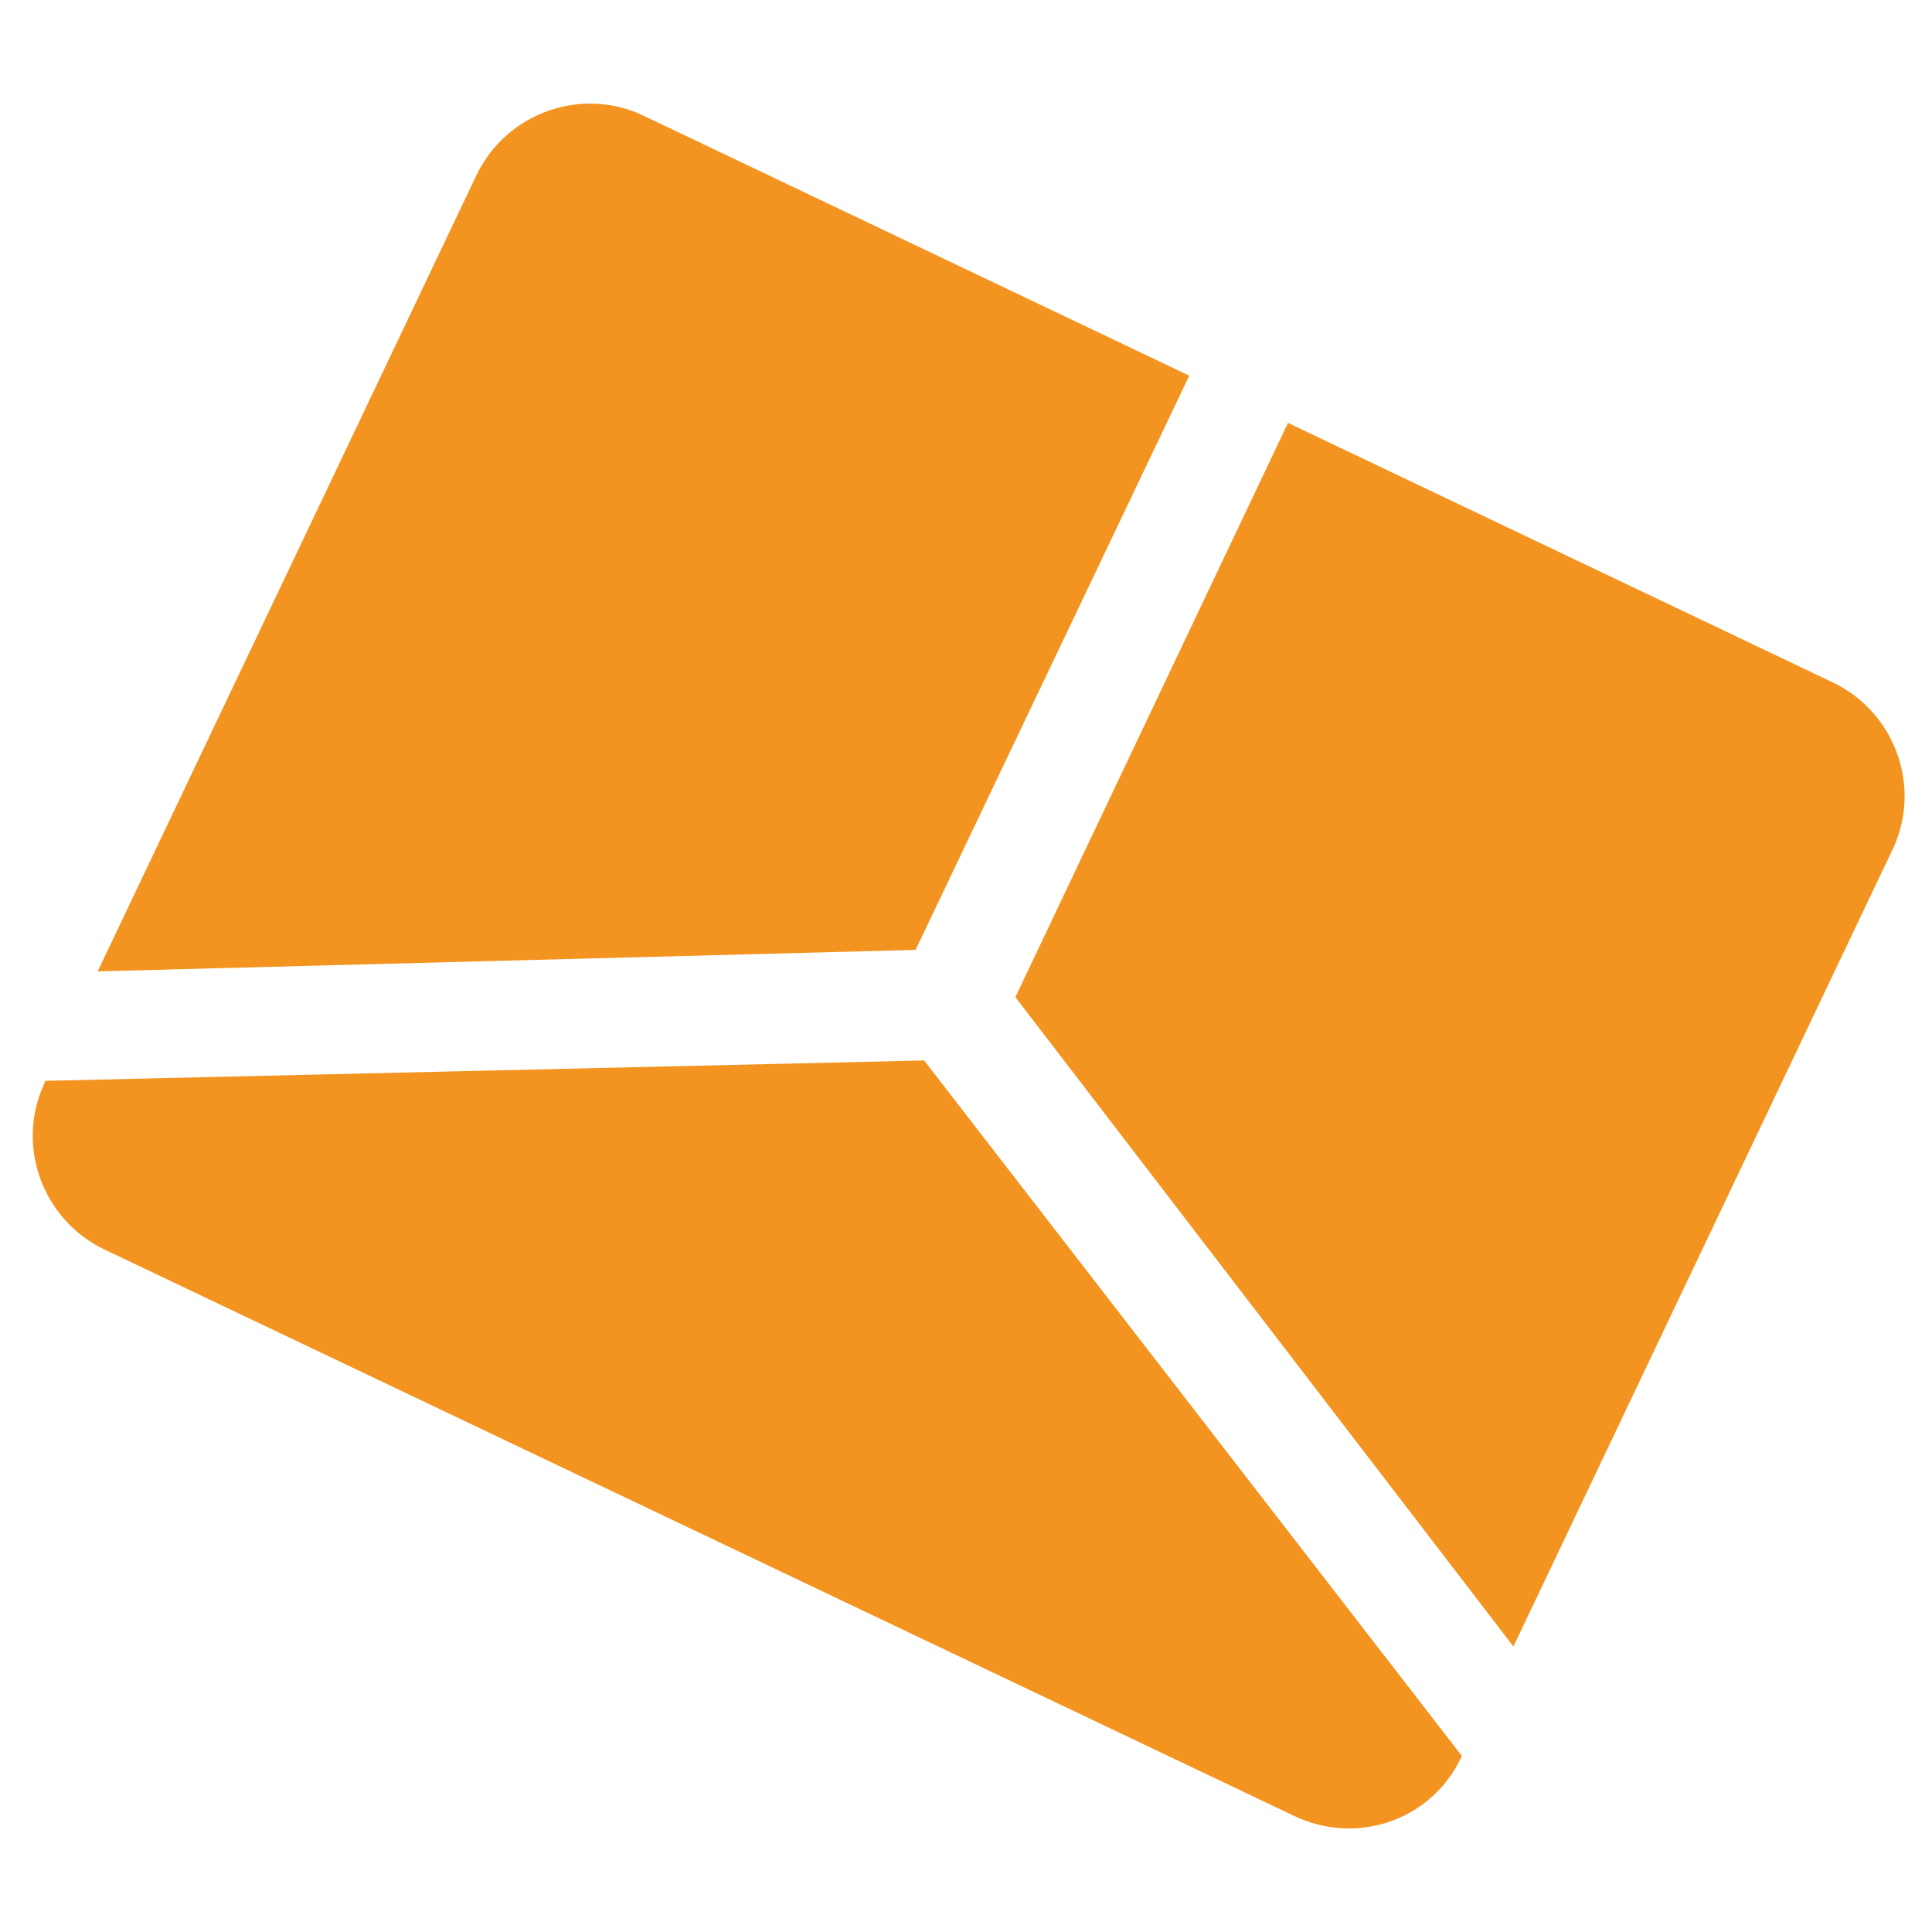
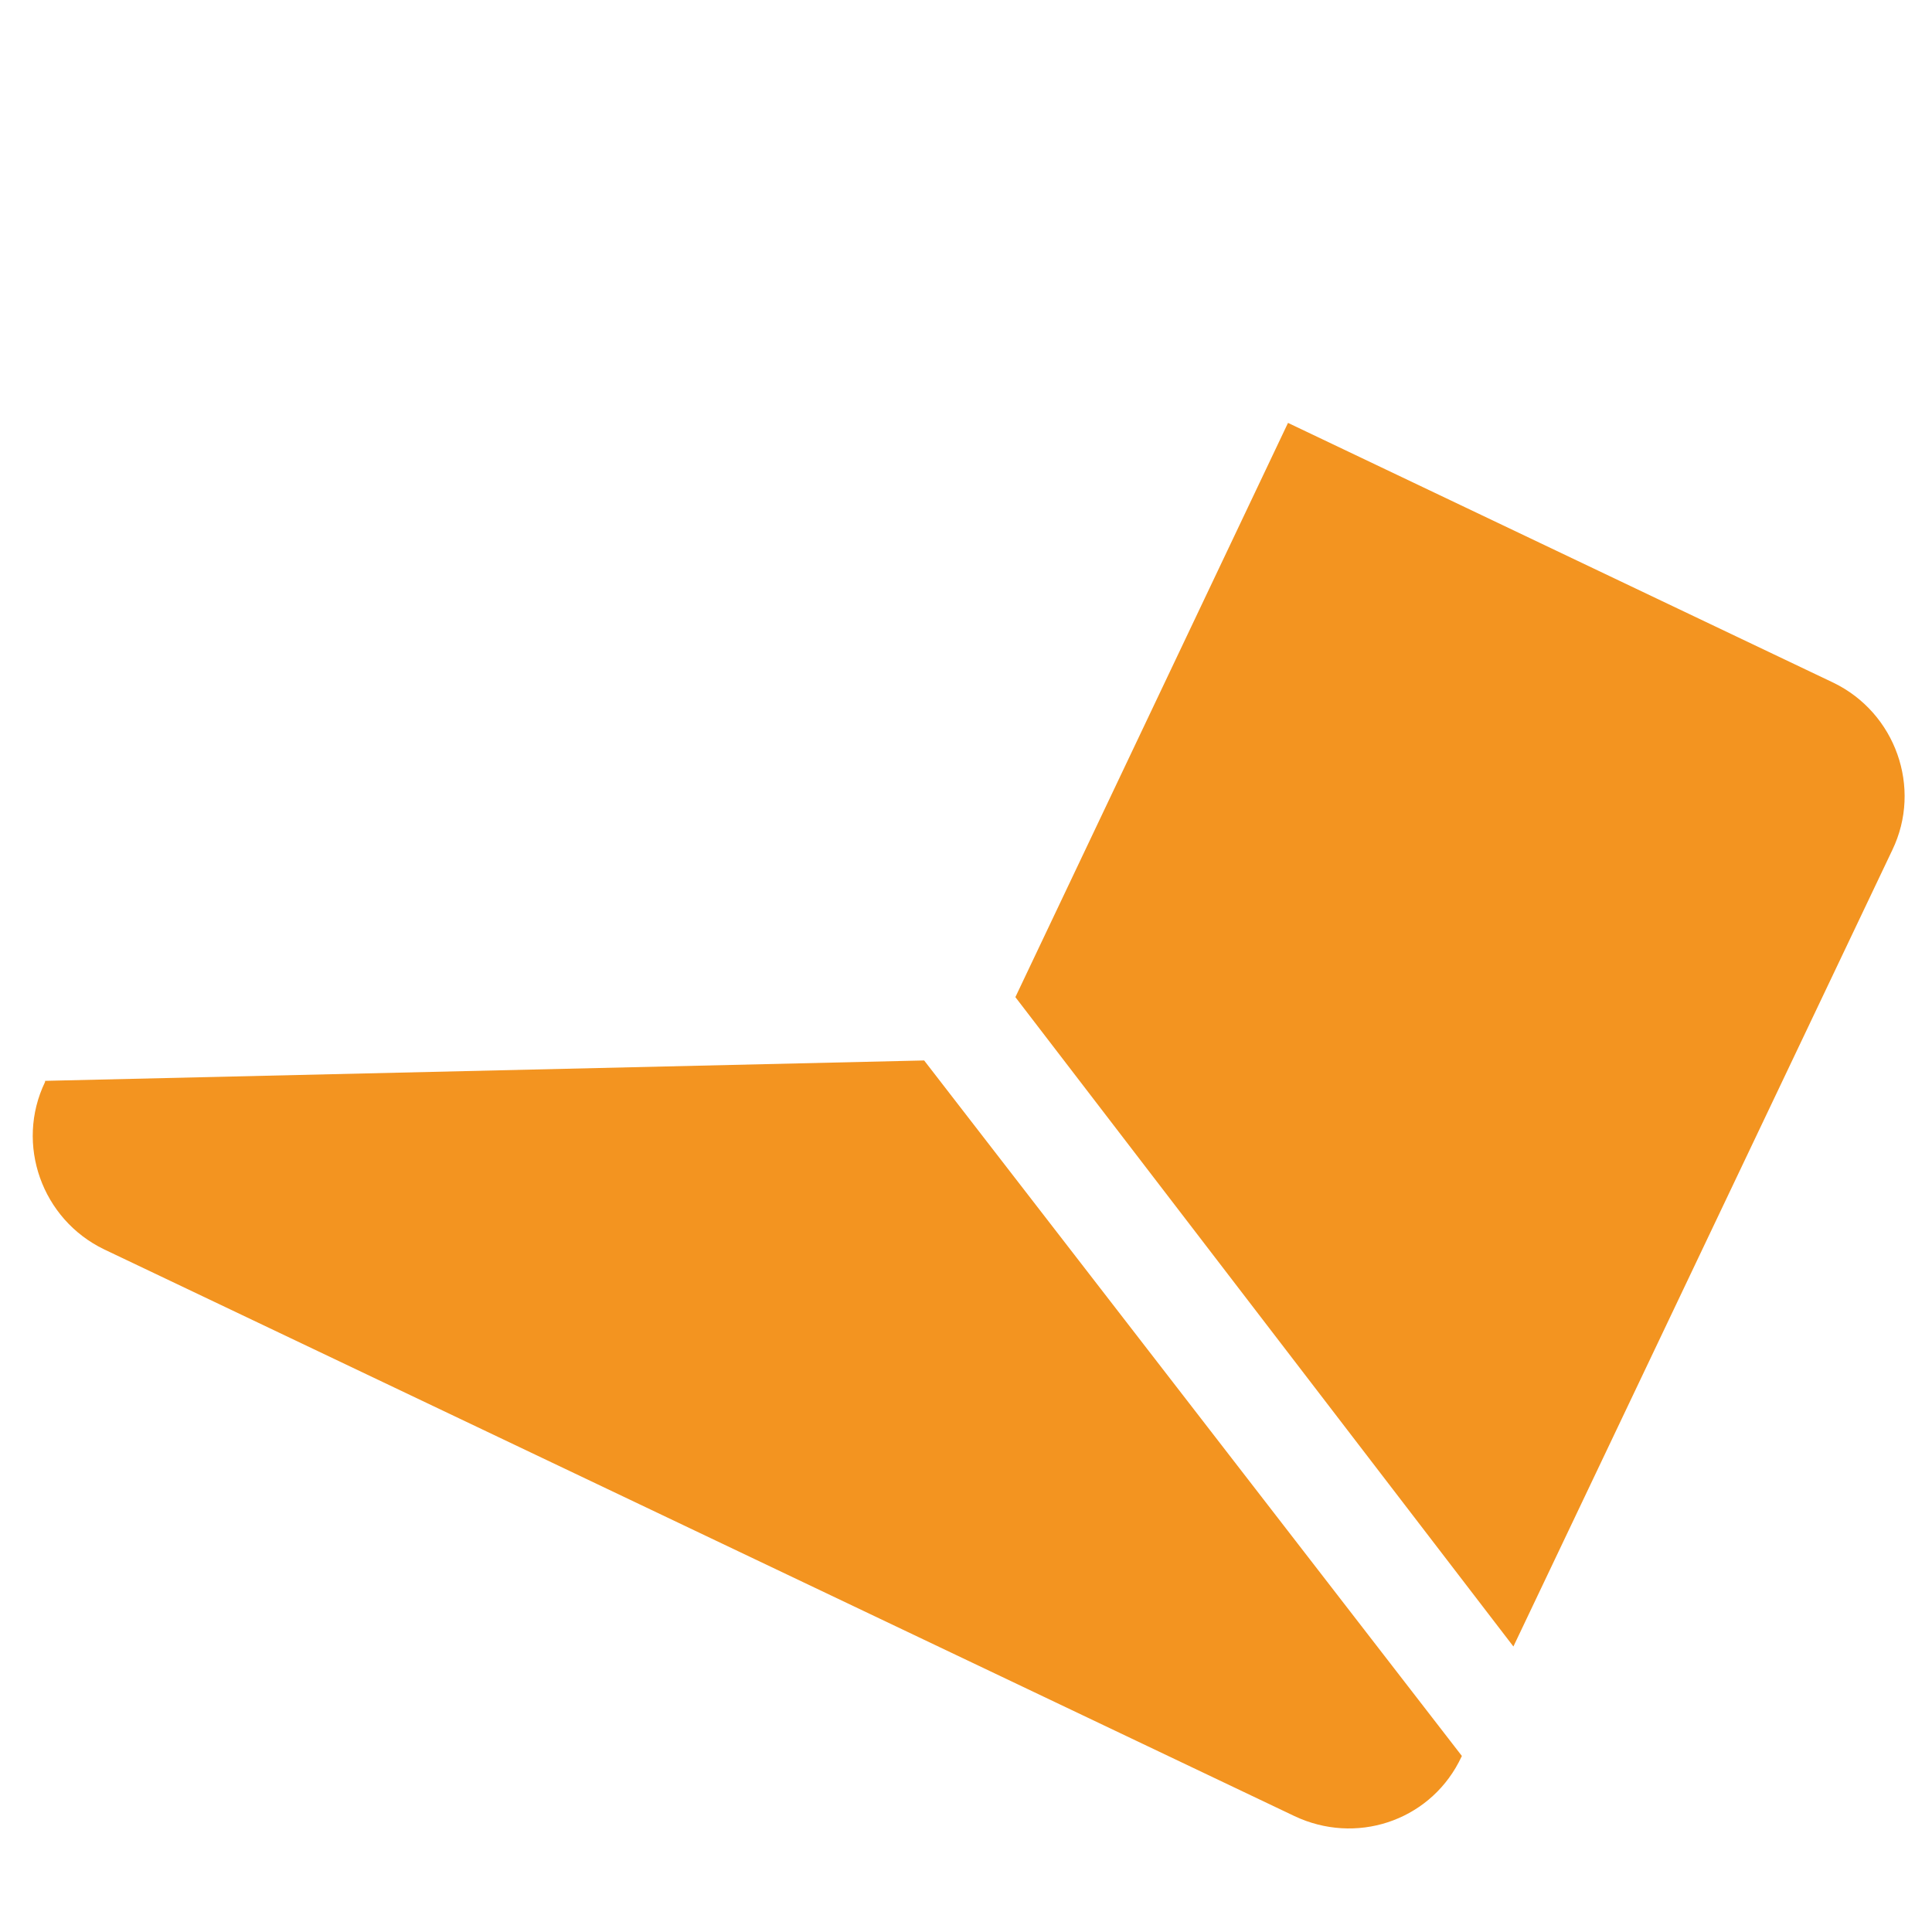
<svg xmlns="http://www.w3.org/2000/svg" version="1.1" id="Layer_1" x="0px" y="0px" viewBox="0 0 180 180" style="enable-background:new 0 0 180 180;" xml:space="preserve">
  <style type="text/css">
	.st0{fill:#F39420;}
</style>
  <g>
-     <path class="st0" d="M85.3,88.5L110.8,35L60,10.8c-5.8-2.8-12.8-0.3-15.6,5.5L9.1,90.5L85.3,88.5z" />
    <path class="st0" d="M94.6,92.9l46.4,60.5l35.3-74.2c2.8-5.8,0.3-12.8-5.5-15.6l-50.8-24.2L94.6,92.9z" />
    <path class="st0" d="M86.1,98.8l-81.9,1.9l0,0.1c-2.8,5.8-0.3,12.8,5.5,15.6l110.9,52.8c5.7,2.7,12.4,0.5,15.3-5   c0.1-0.2,0.3-0.6,0.3-0.6L86.1,98.8z" />
  </g>
</svg>